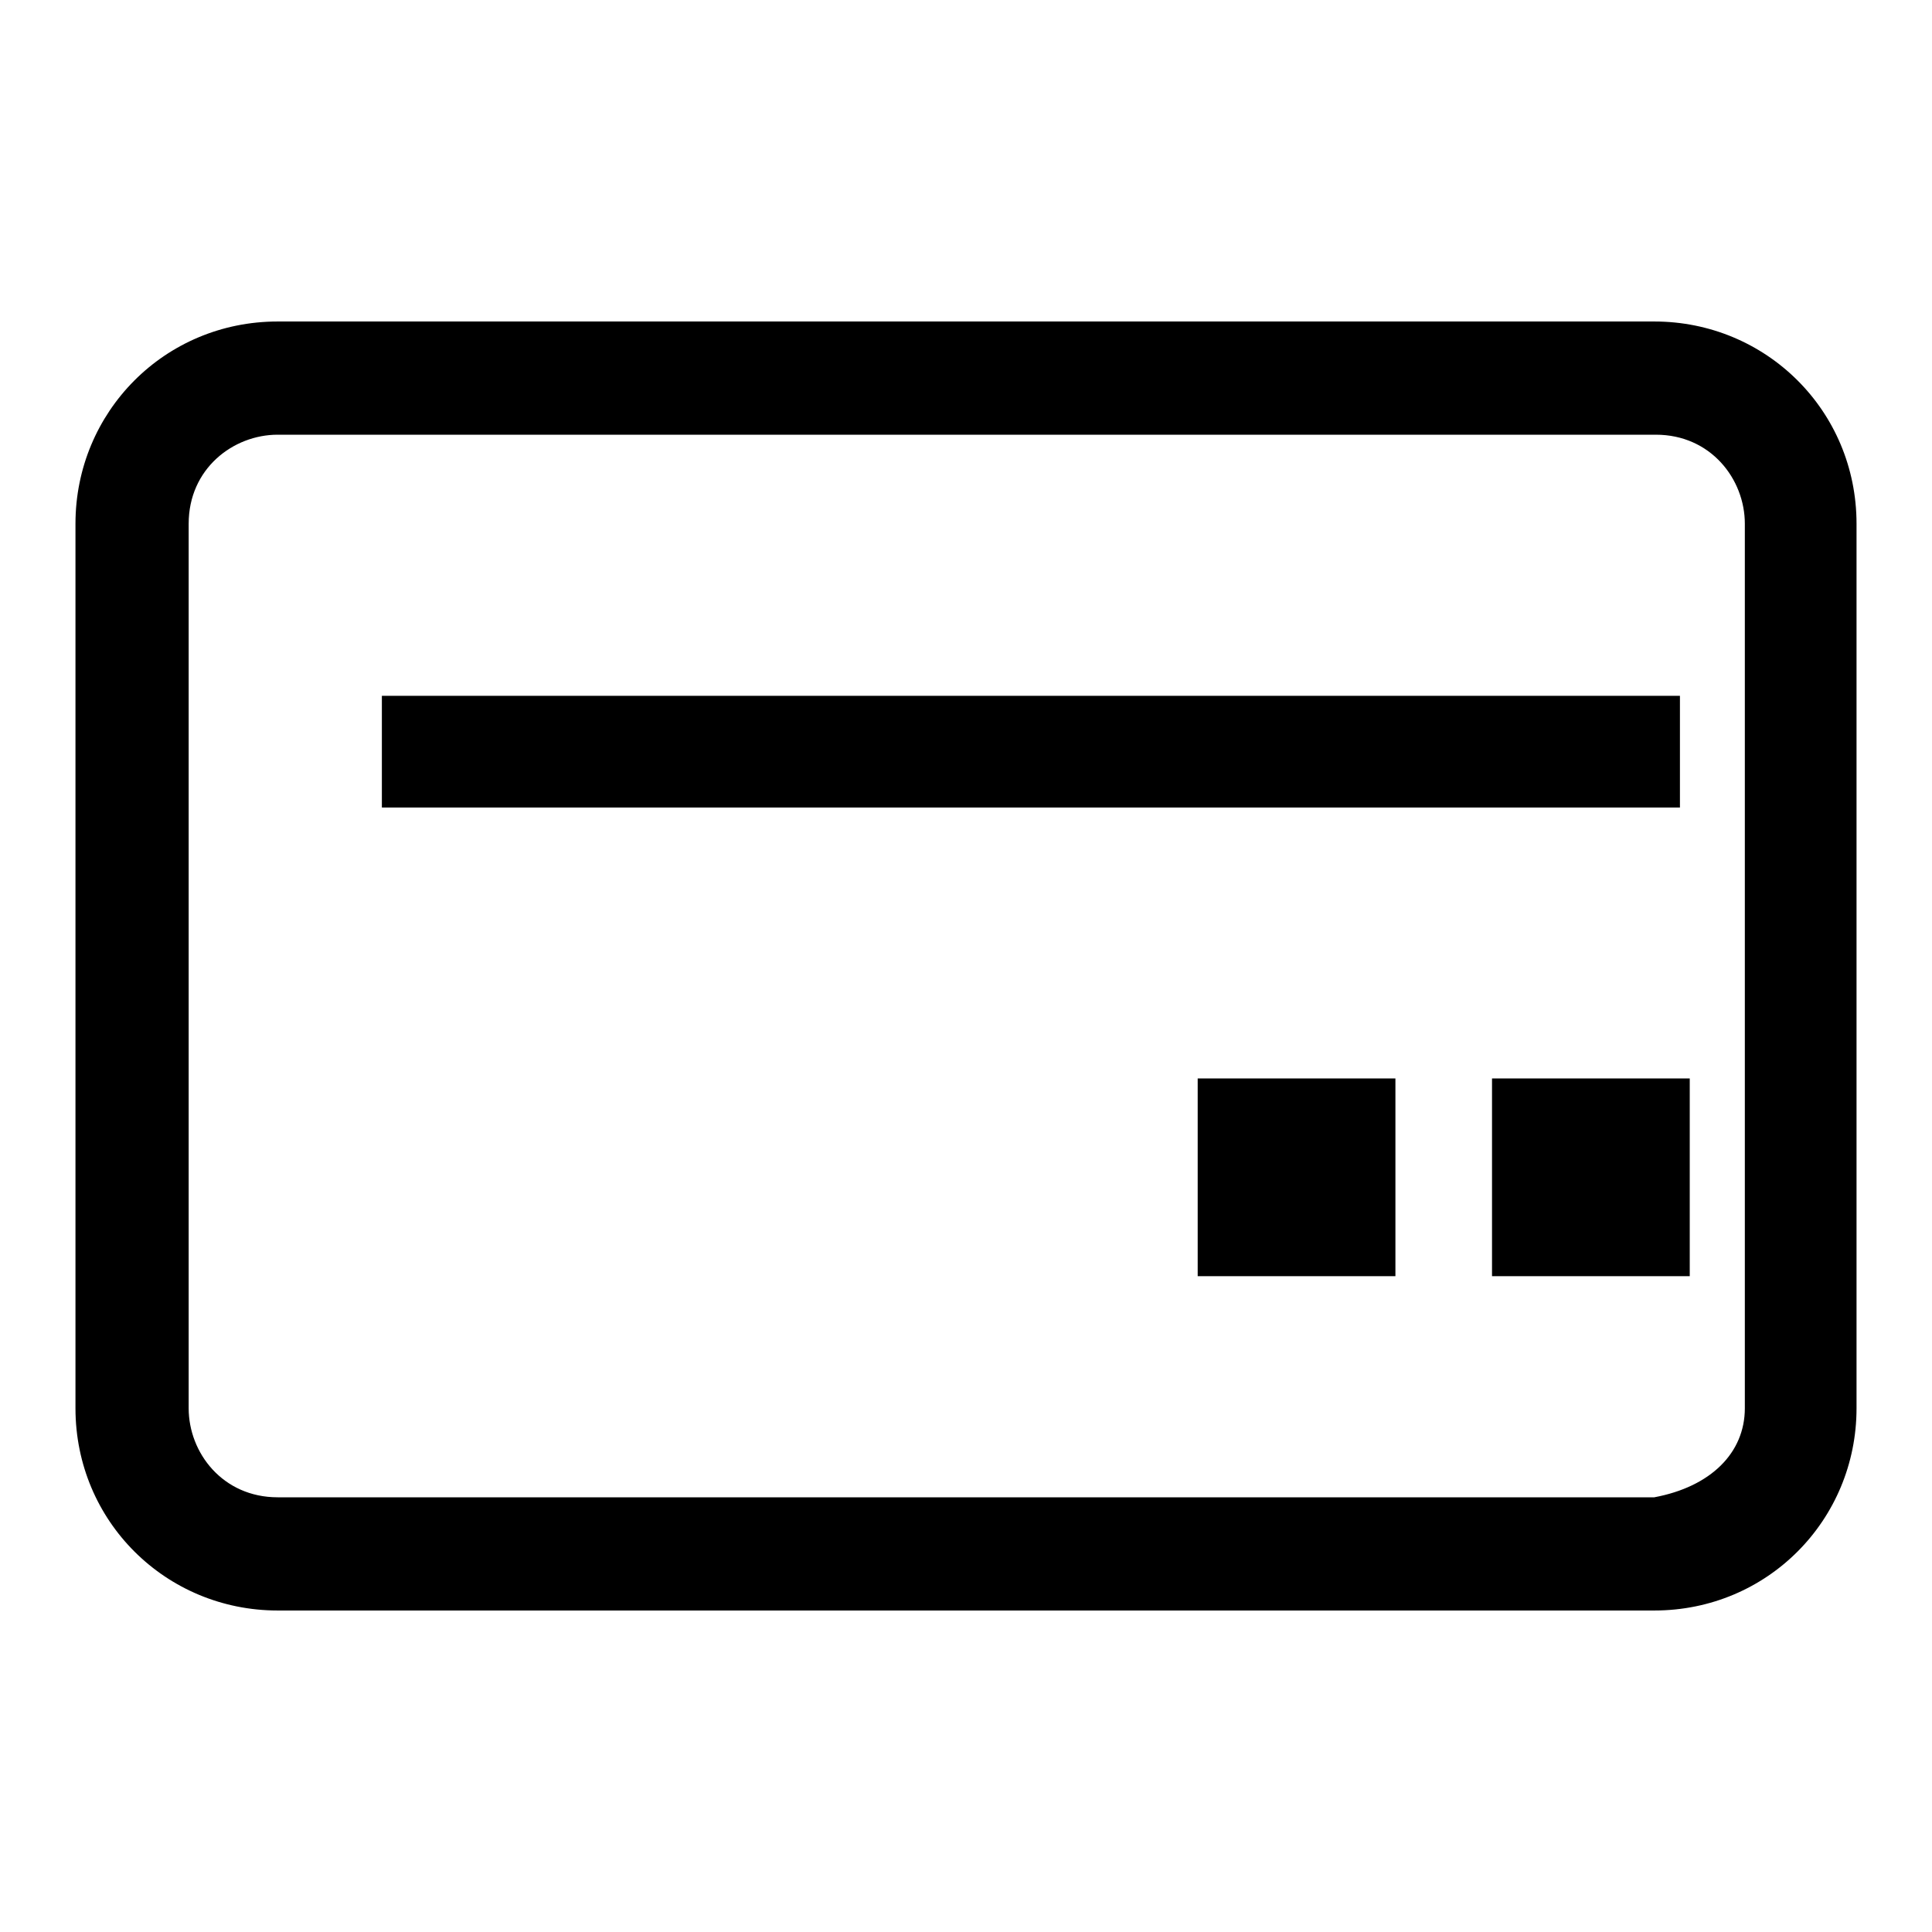
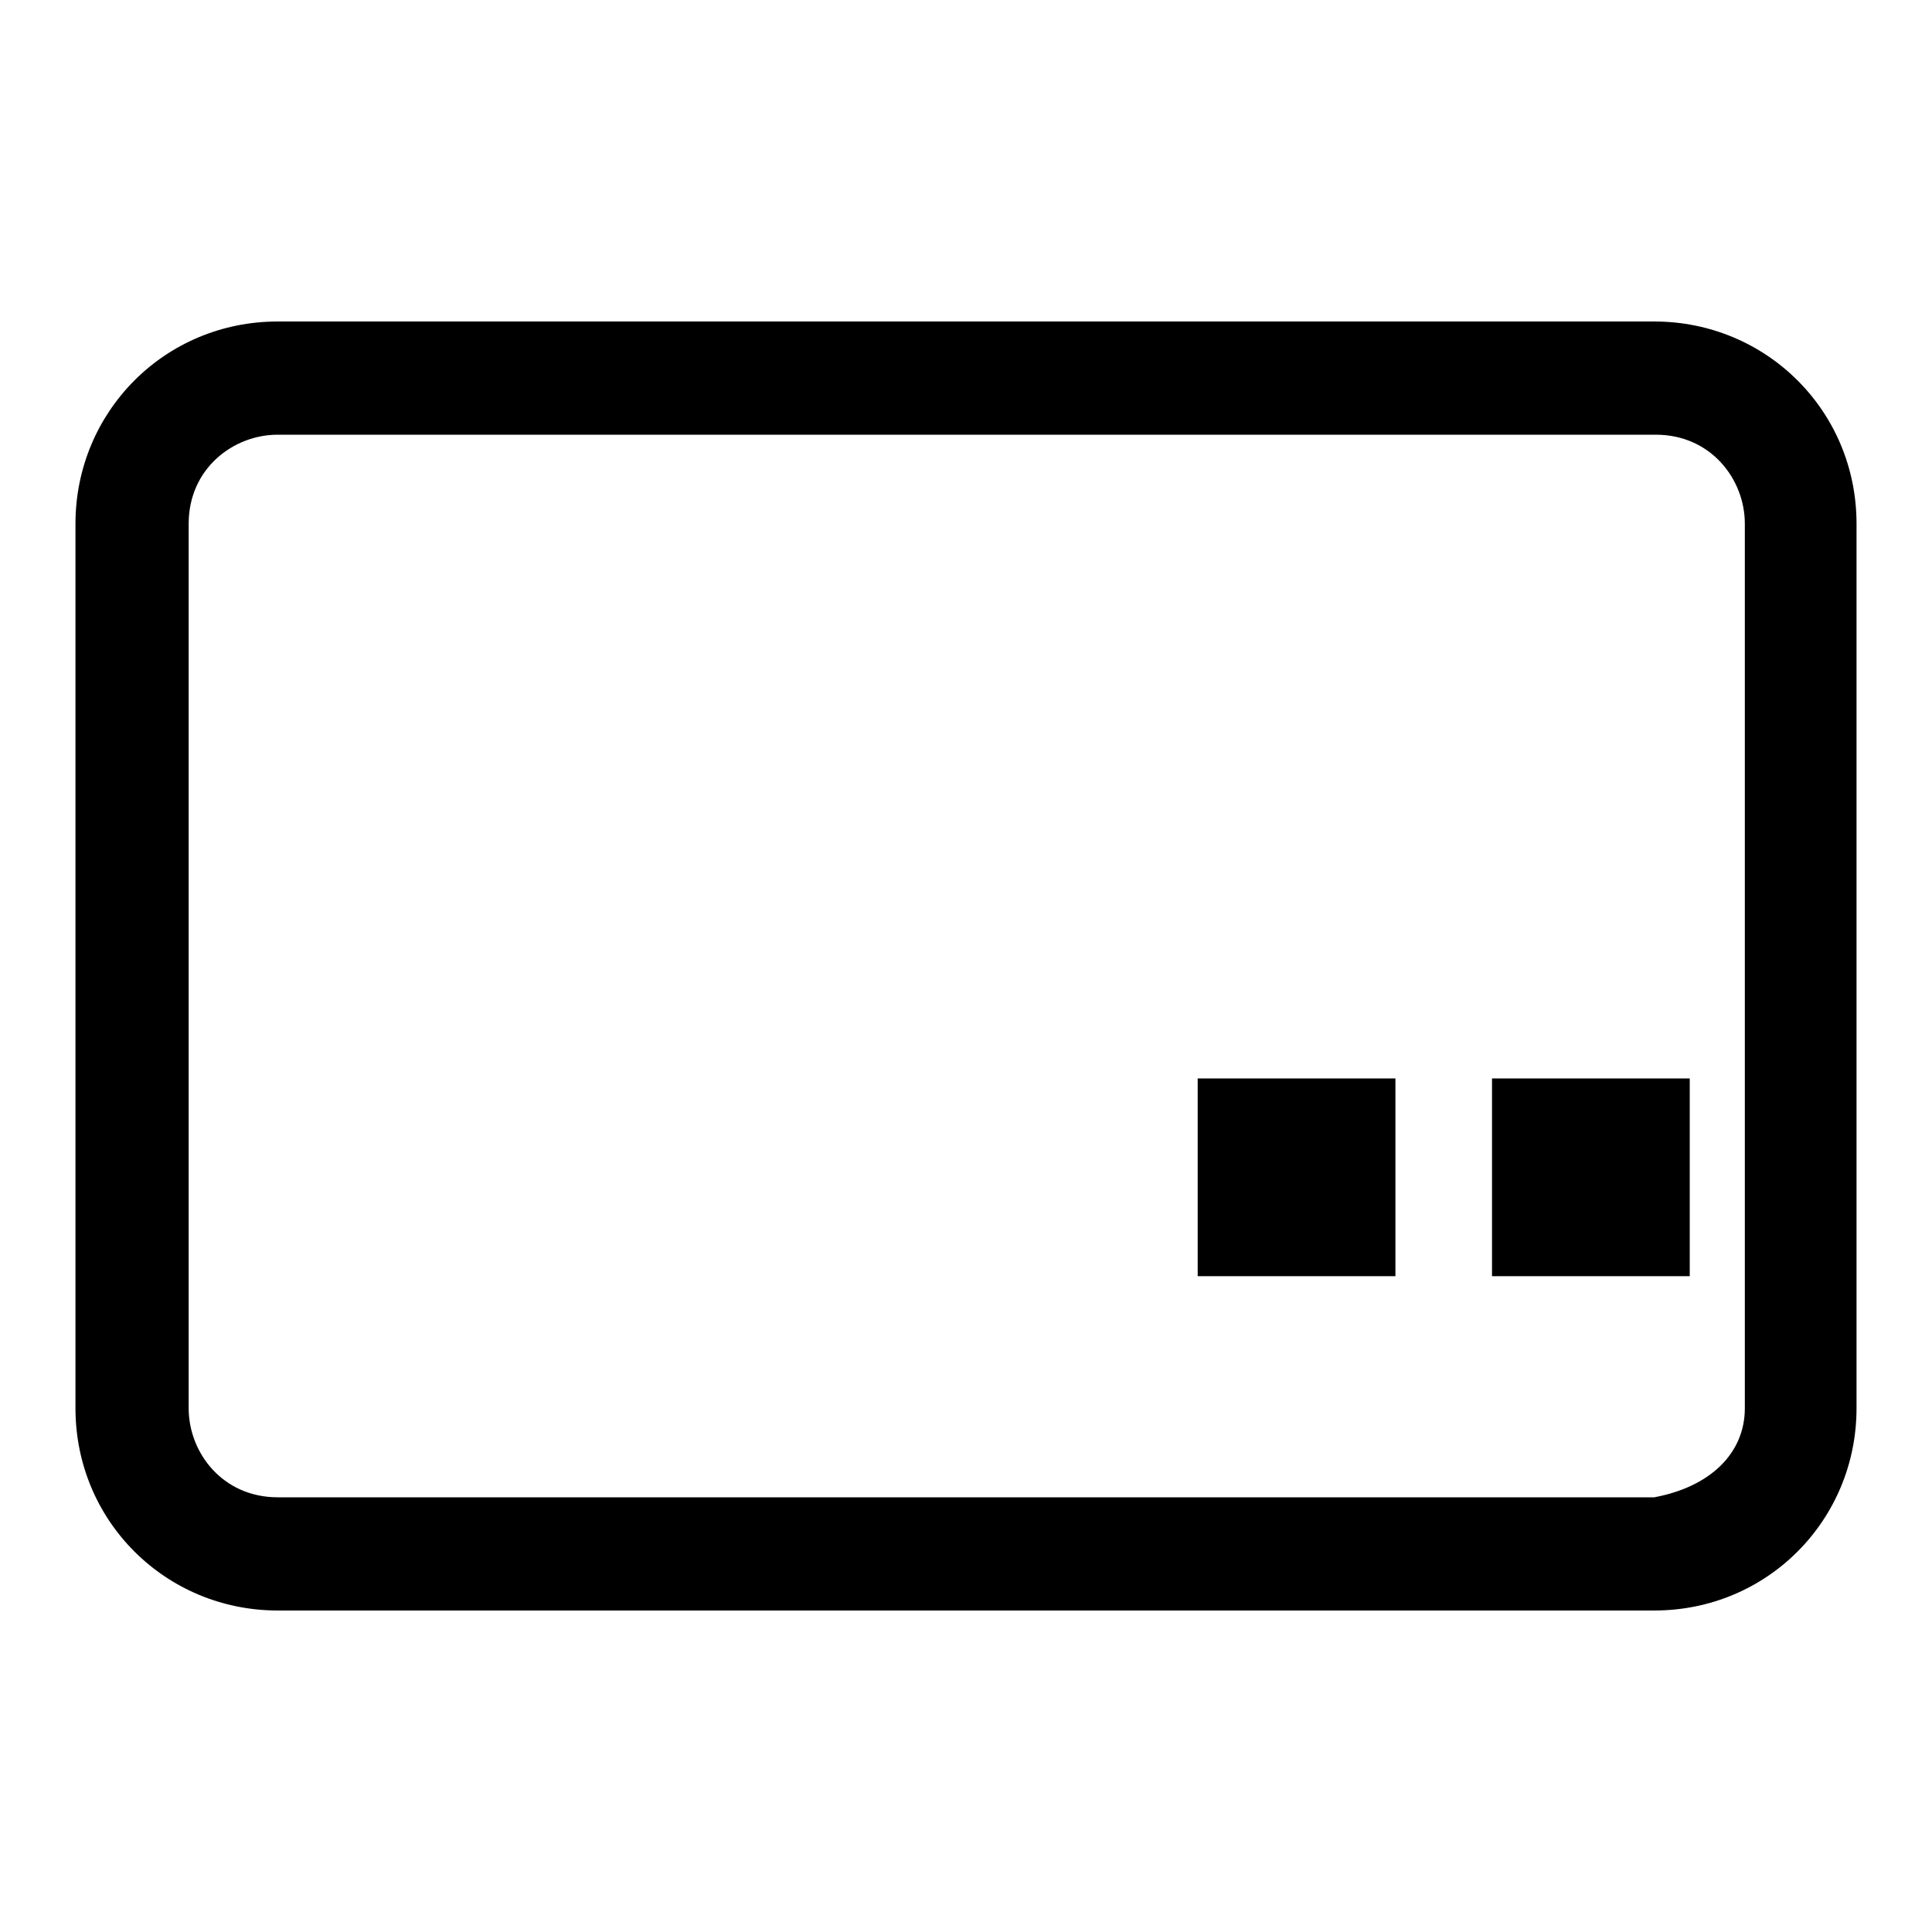
<svg xmlns="http://www.w3.org/2000/svg" version="1.1" x="0px" y="0px" viewBox="0 0 256 256" enable-background="new 0 0 256 256" xml:space="preserve">
  <g>
-     <path fill="#000000" d="M50.6,92.2h172V107h-172V92.2z" />
    <path fill="#000000" d="M231.2,186.6V69.4c0-5.9-4.5-11.8-11.8-11.8H36.8c-5.9,0-11.8,4.5-11.8,11.8v117.2 c0,5.9,4.5,11.8,11.8,11.8h182.4C226.7,197,231.2,192.5,231.2,186.6L231.2,186.6z M246,186.6c0,14.8-11.8,26.8-26.8,26.8H36.8 C22,213.4,10,201.6,10,186.6V69.4c0-14.8,11.8-26.8,26.8-26.8h182.4c14.8,0,26.8,11.8,26.8,26.8V186.6L246,186.6z" />
    <path fill="#000000" d="M158.7,142.9h26.2v26.2h-26.2V142.9z M197.7,142.9h26.2v26.2h-26.2V142.9z" />
  </g>
</svg>